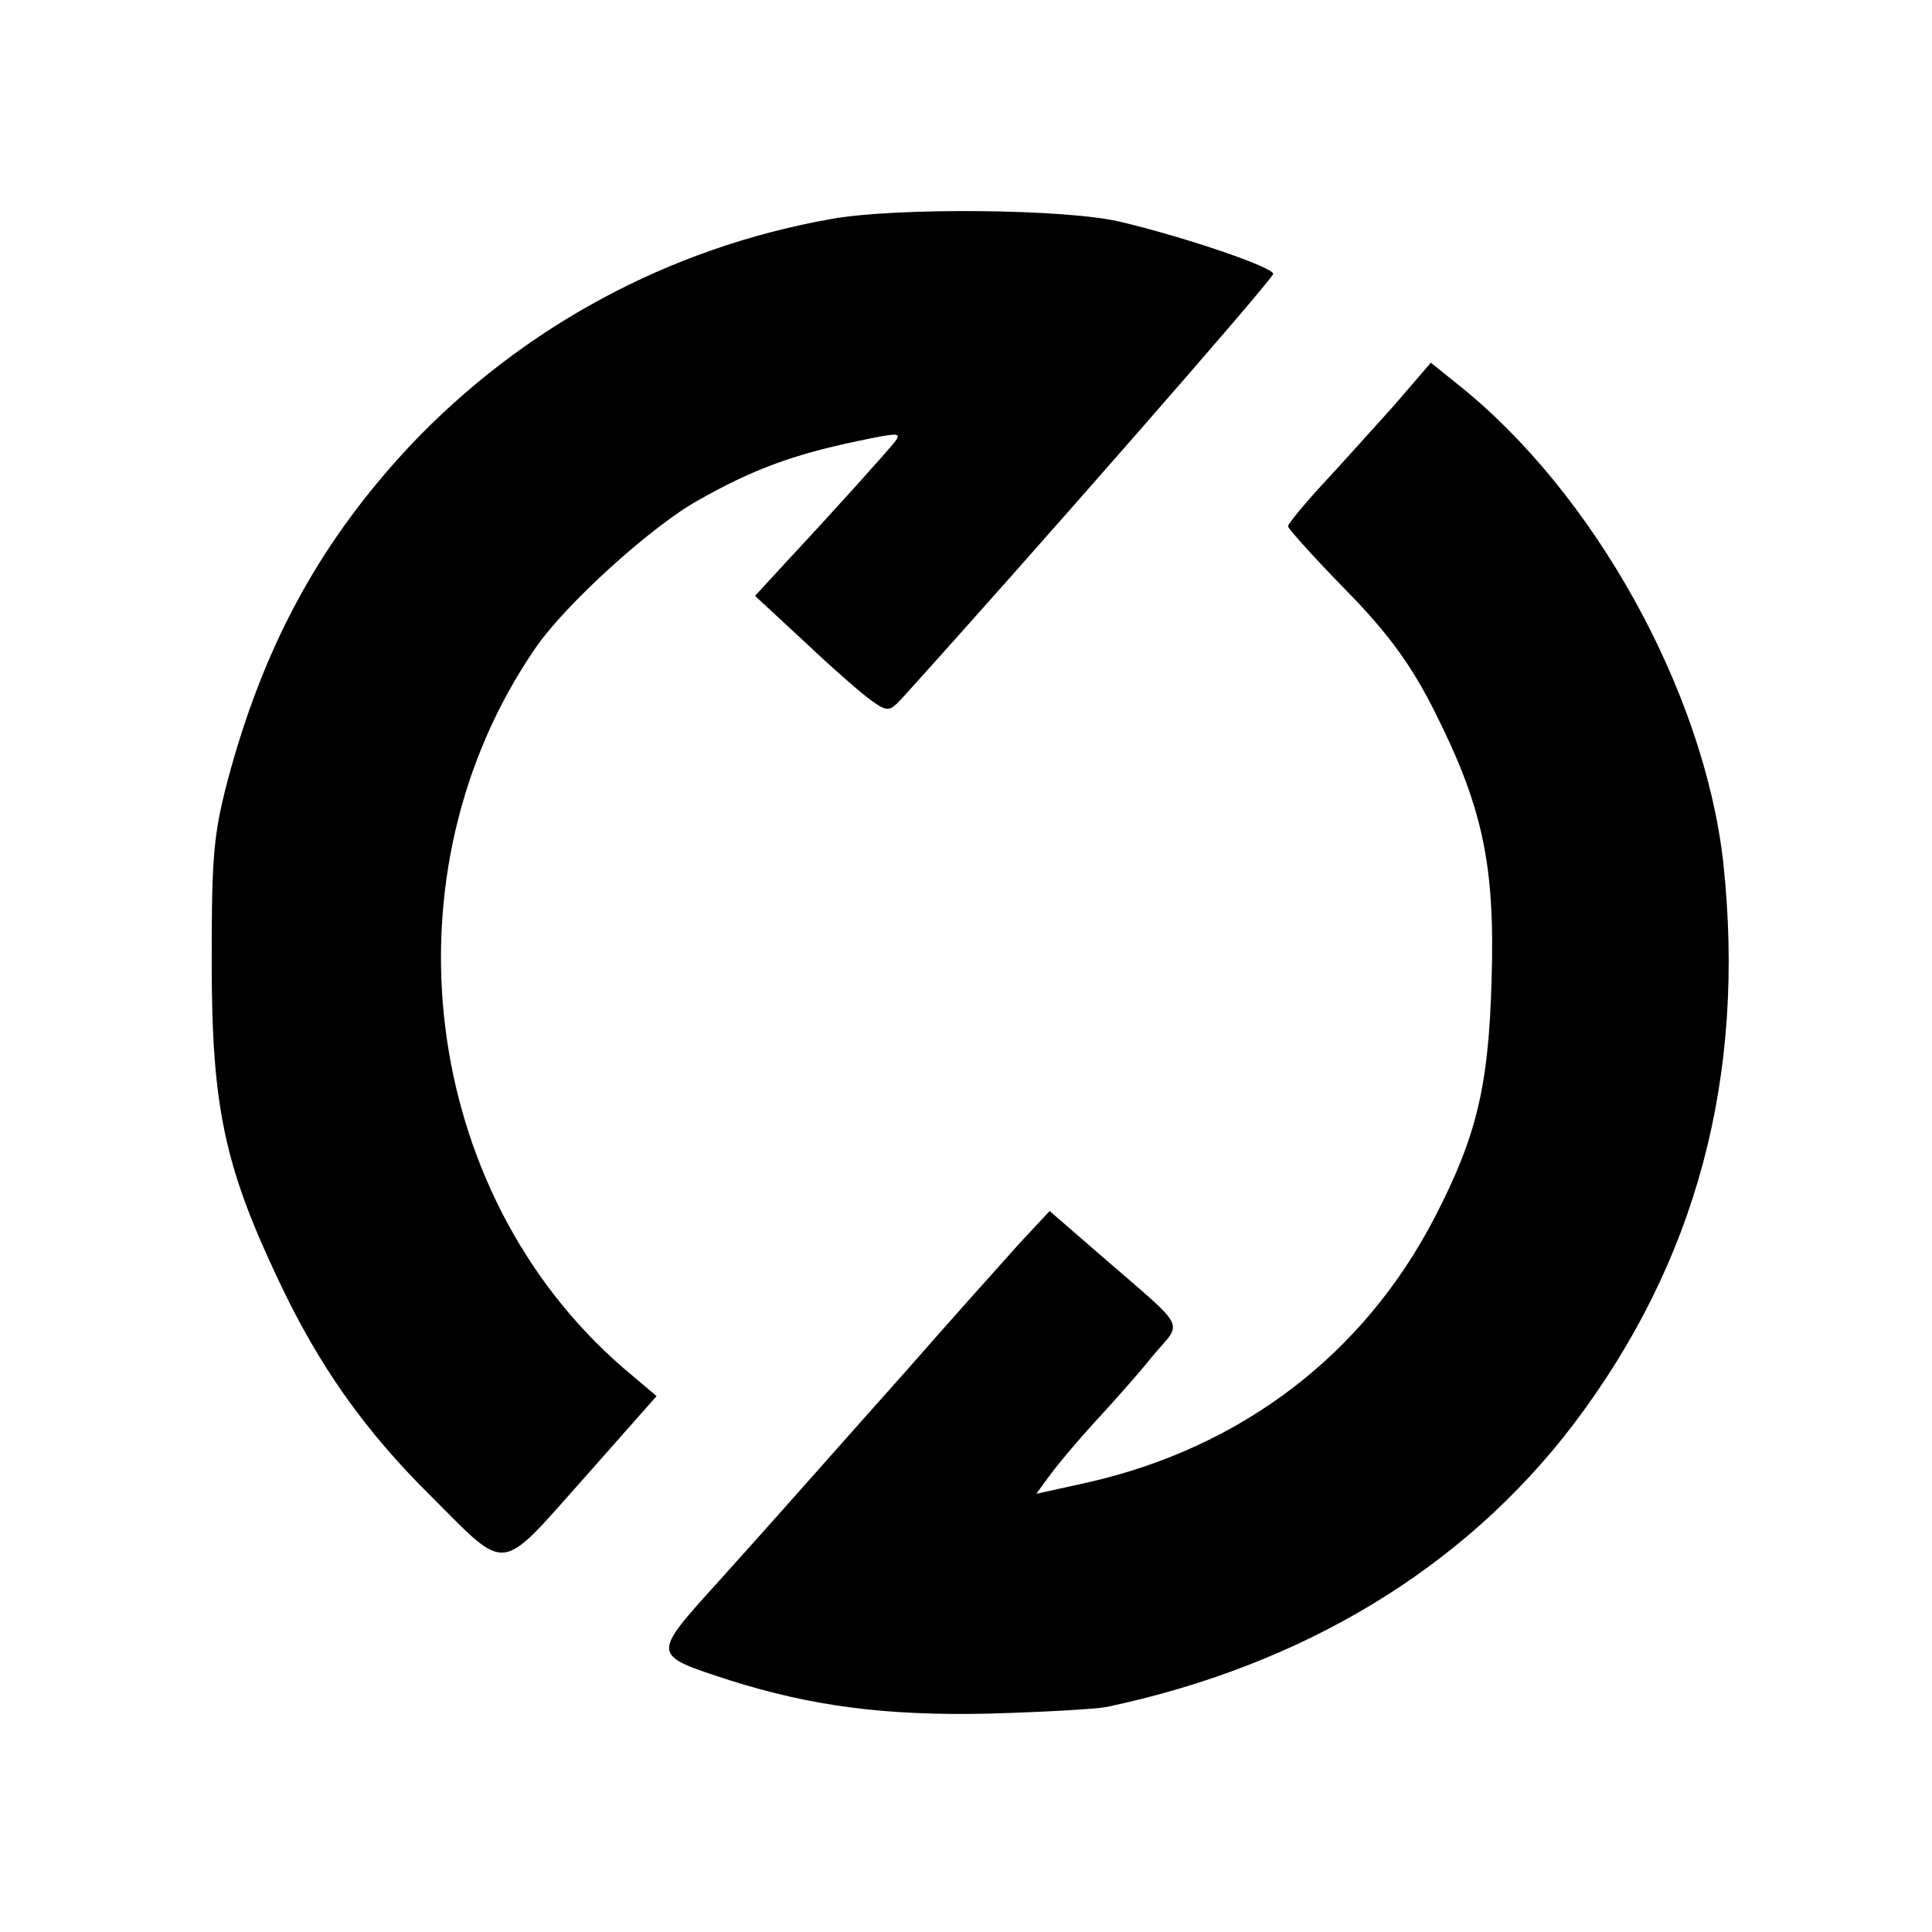
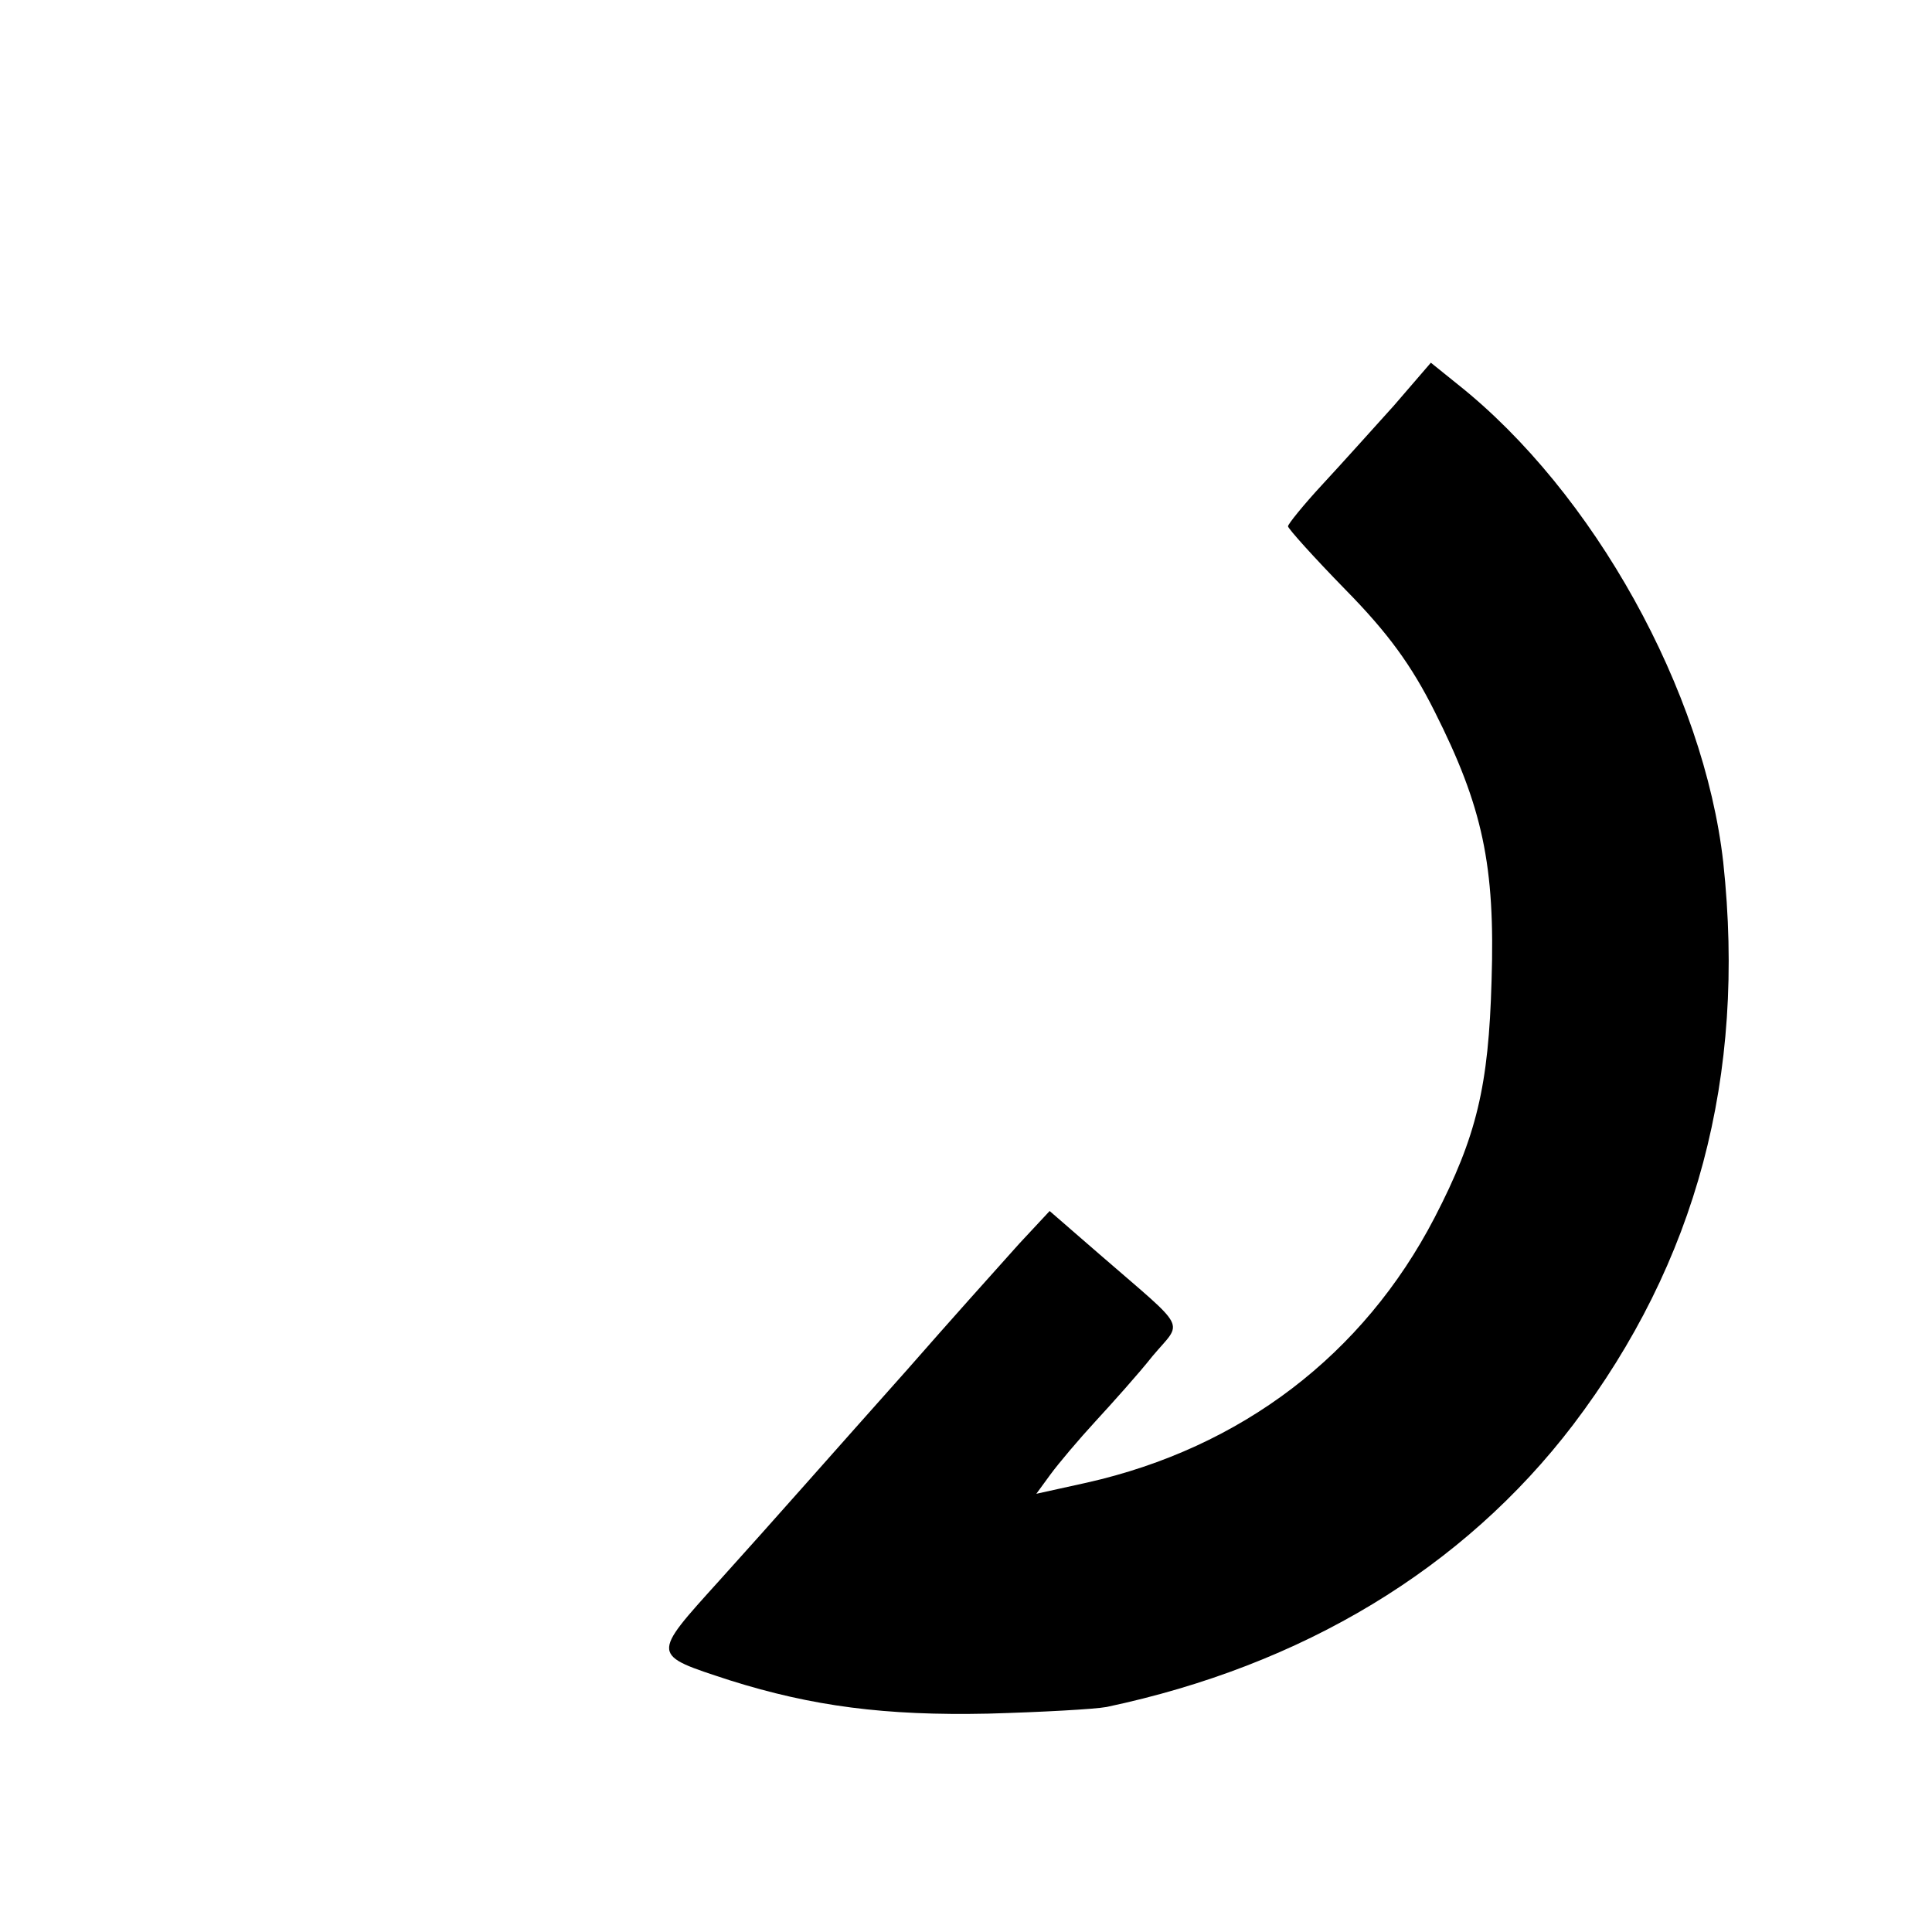
<svg xmlns="http://www.w3.org/2000/svg" version="1.0" width="261pt" height="261pt" viewBox="0 0 261 261" preserveAspectRatio="xMidYMid meet">
  <g transform="translate(0,261) scale(0.1,-0.1)" fill="#000000" stroke="none">
-     <path d="M1122 2314 c-219 -39 -416 -146 -567 -305 -119 -127 -194 -262 -243 -437 -24 -87 -26 -114 -26 -262 0 -194 17 -275 90 -429 54 -115 116 -203 206 -292 105 -105 91 -106 206 23 l99 112 -45 38 c-275 238 -327 669 -119 972 40 59 157 165 220 200 74 42 129 62 215 80 57 12 61 12 50 -2 -15 -18 -74 -84 -142 -157 l-46 -50 68 -63 c37 -35 77 -70 90 -79 21 -15 24 -14 40 3 172 190 502 567 502 574 0 9 -117 49 -205 70 -72 18 -306 20 -393 4z" />
    <path d="M1883 2062 c-28 -31 -71 -79 -97 -107 -25 -27 -46 -53 -46 -56 0 -3 35 -42 78 -86 57 -58 89 -102 120 -164 65 -129 82 -208 77 -364 -4 -142 -20 -210 -77 -320 -96 -185 -261 -311 -470 -358 l-68 -15 19 26 c11 15 38 47 61 72 23 25 58 64 77 88 41 49 50 32 -71 137 l-68 59 -41 -44 c-43 -48 -88 -98 -152 -171 -99 -111 -178 -201 -253 -284 -93 -103 -93 -100 14 -135 111 -35 210 -48 349 -45 72 2 144 6 160 9 265 56 482 187 630 381 167 220 234 471 203 760 -26 231 -175 500 -359 646 l-36 29 -50 -58z" />
  </g>
</svg>